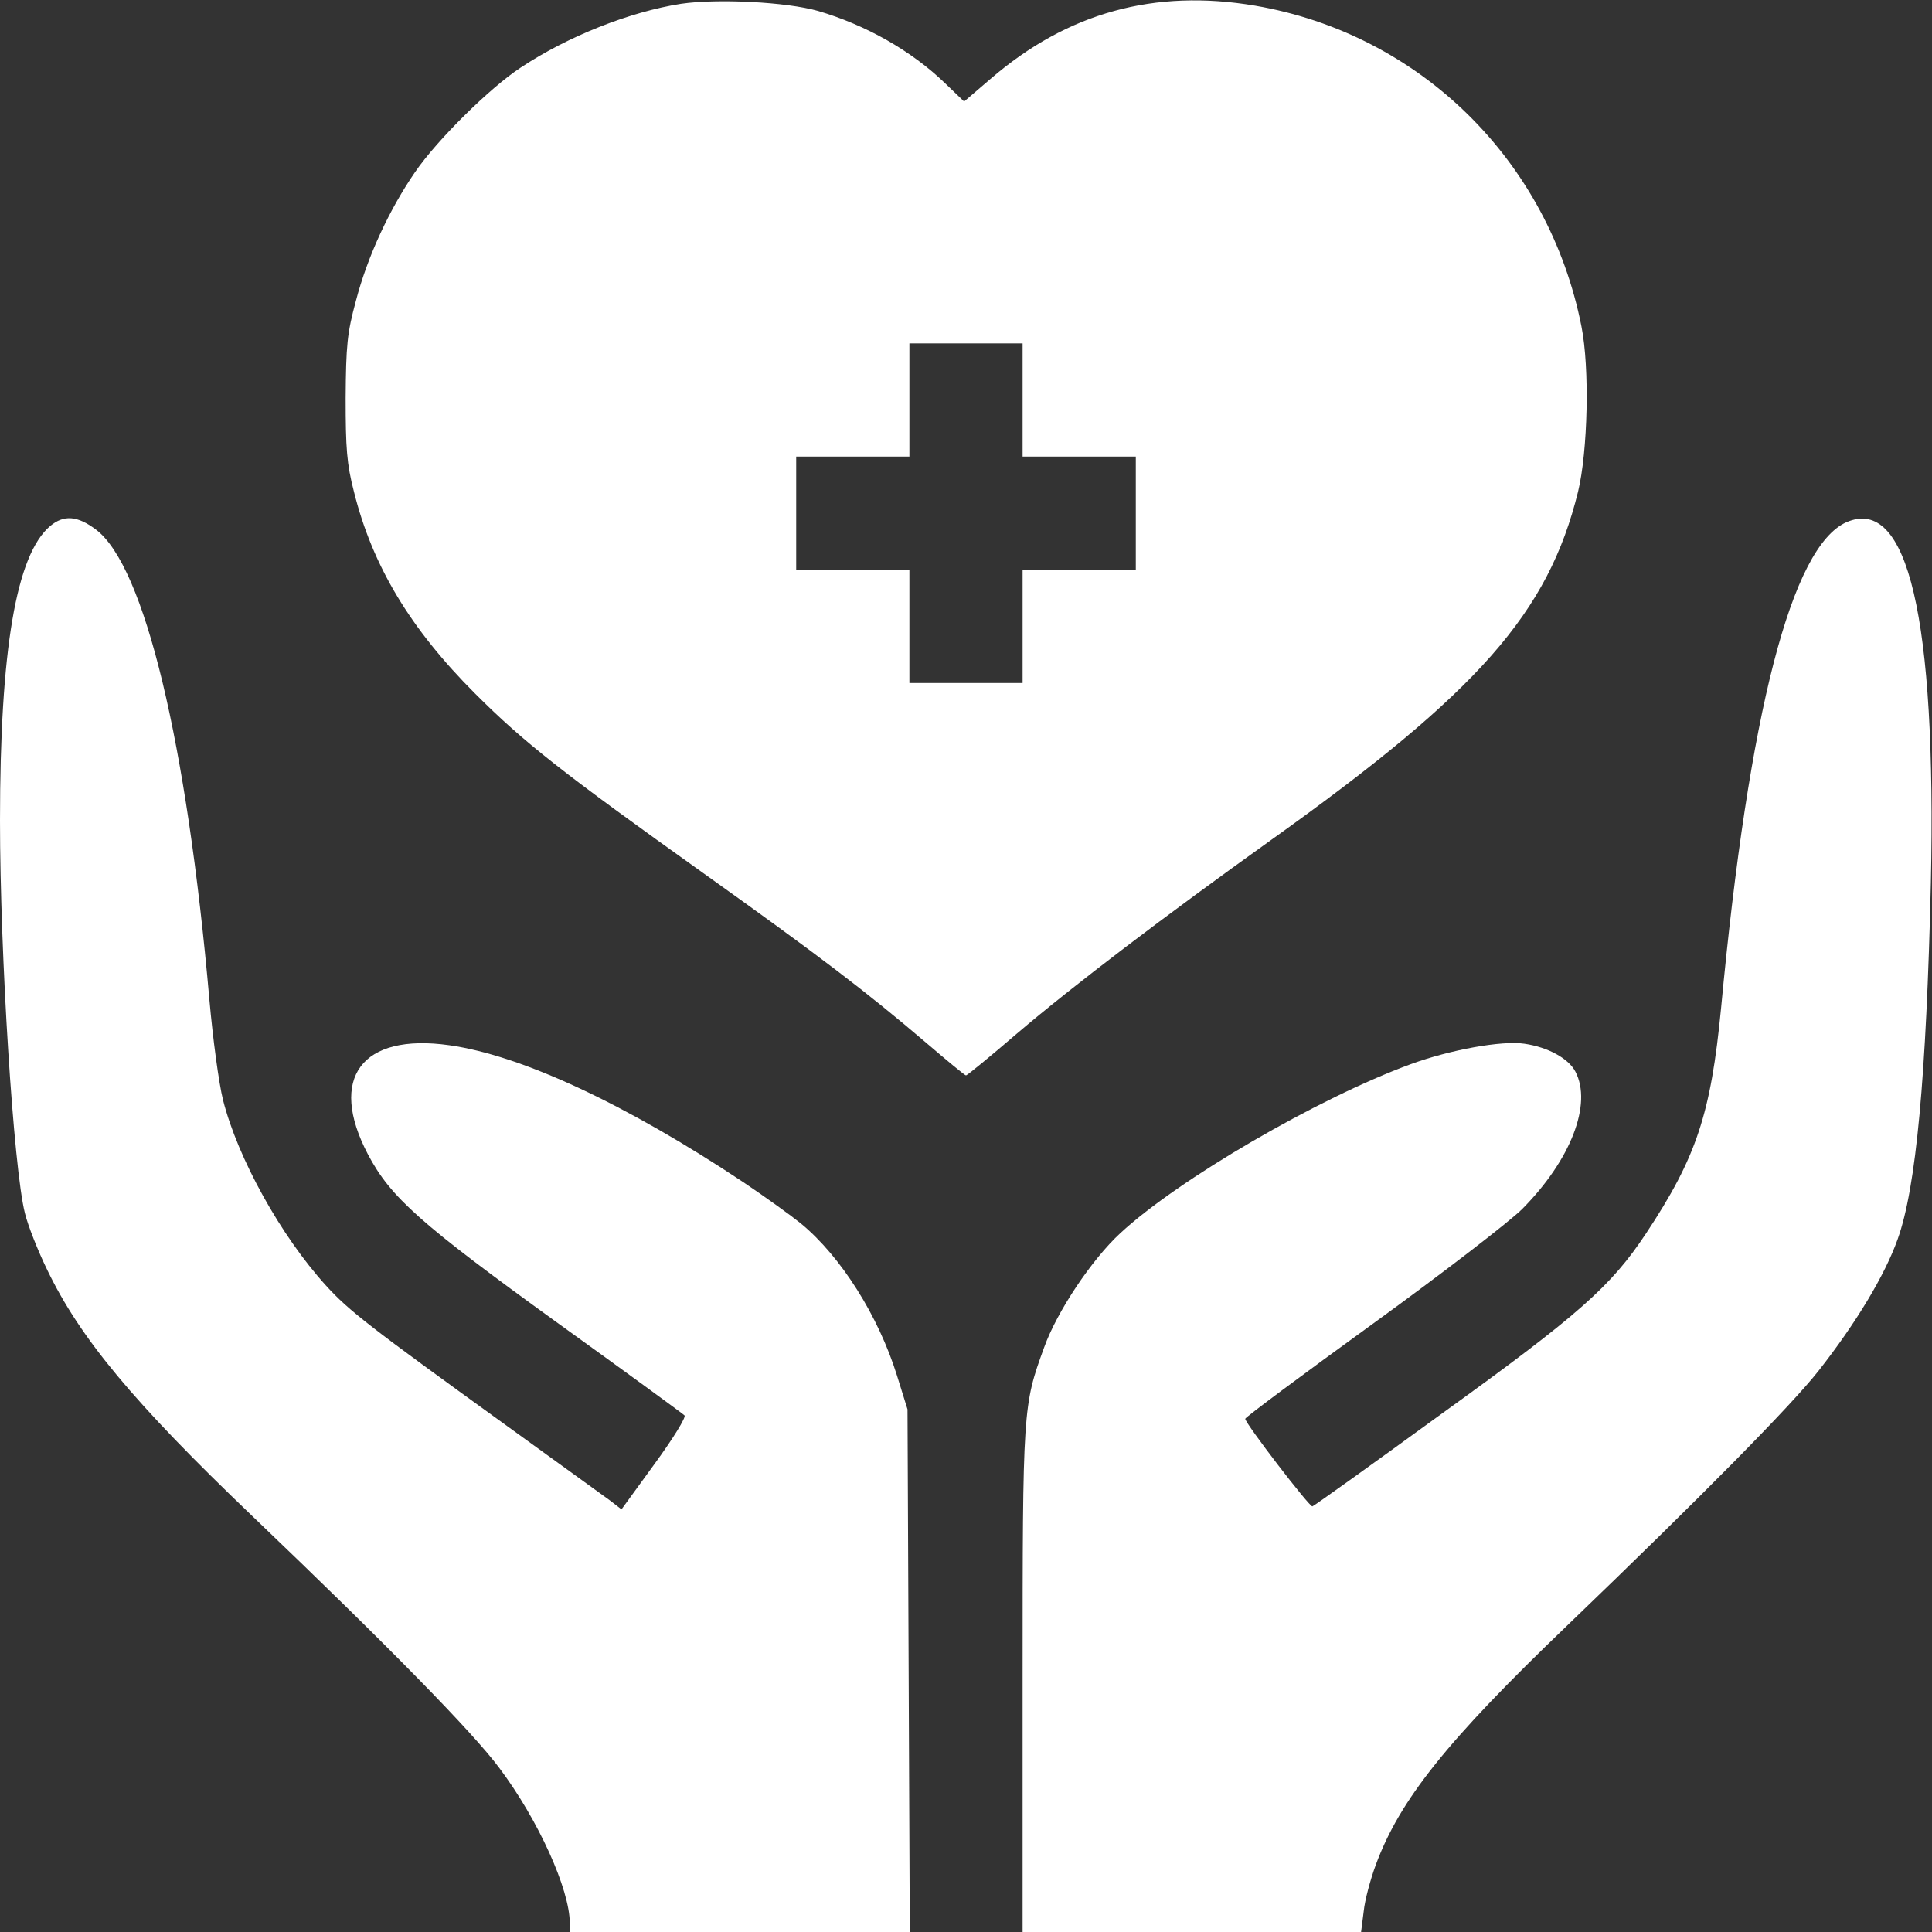
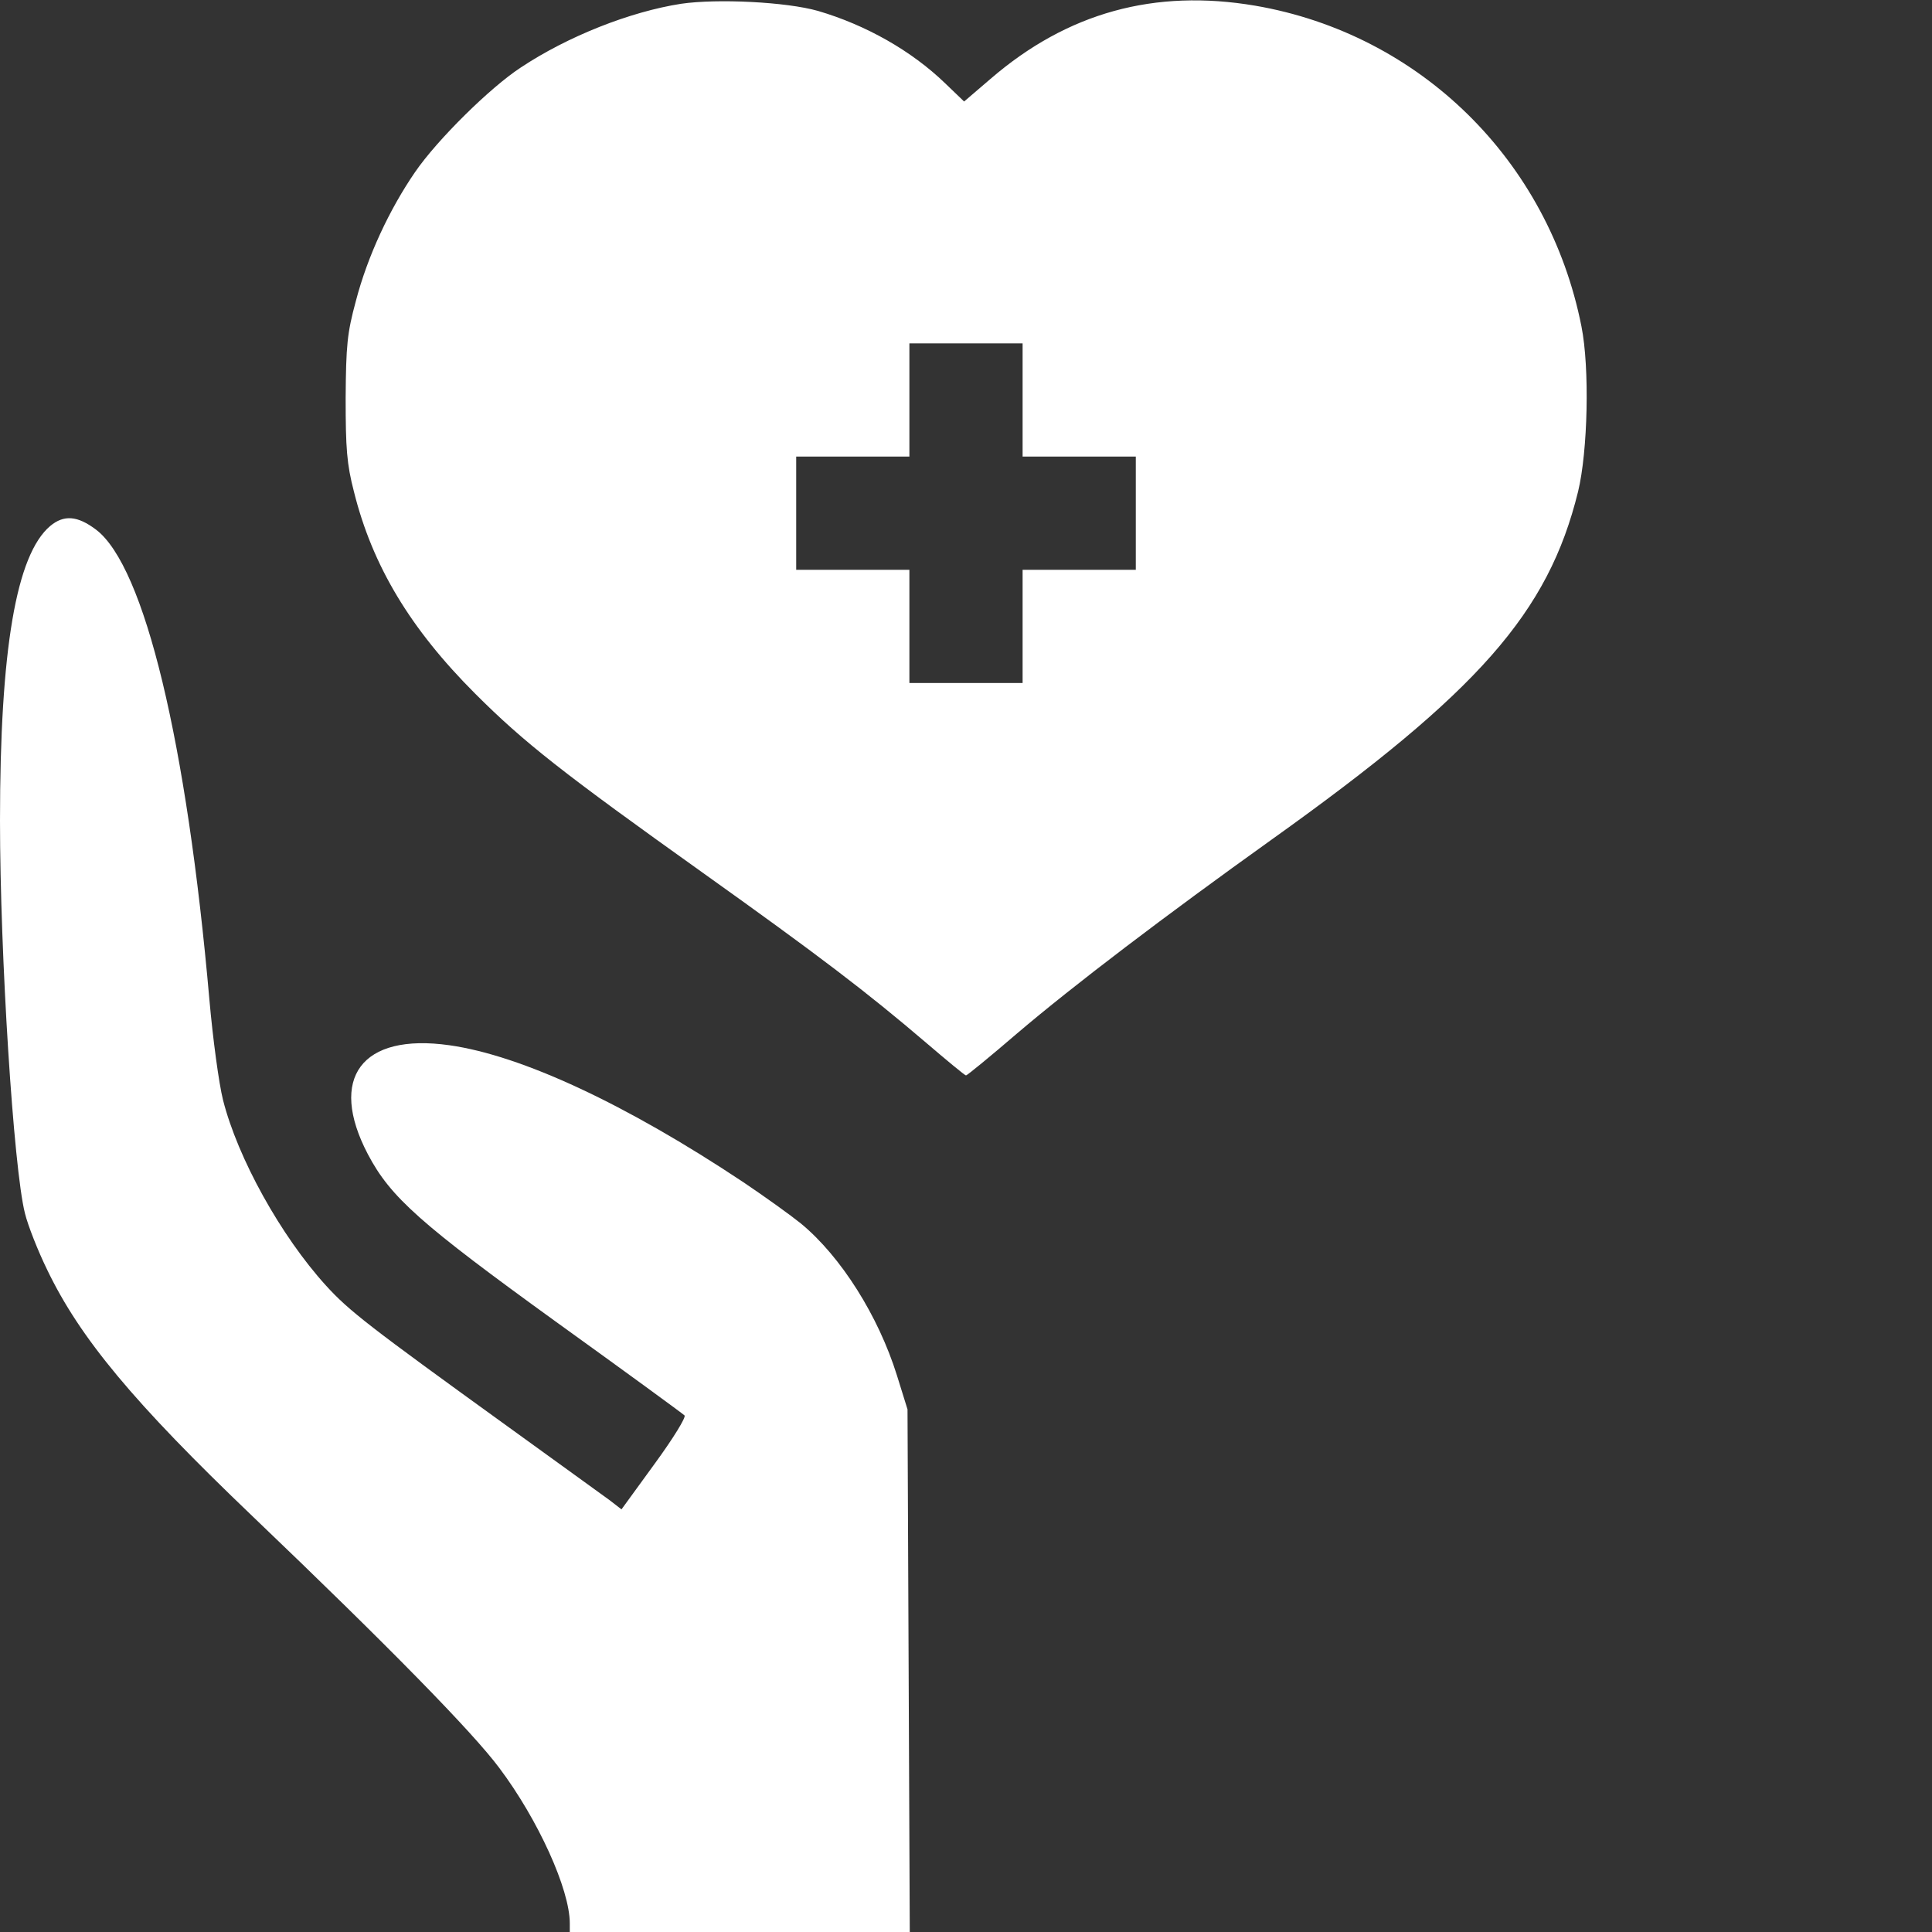
<svg xmlns="http://www.w3.org/2000/svg" version="1.0" width="512pt" height="512pt" viewBox="0 0 512 512" preserveAspectRatio="xMidYMid meet">
  <rect x="0" y="0" width="512" height="512" fill="#333333" stroke="none" />
  <g transform="translate(0,512) scale(0.1,-0.1)" fill="#ffffff" stroke="none">
    <path d="M1805 5110 c-135 -21 -300 -86 -425 -169 -81 -53 -221 -191 -280 -277 -68 -99 -126 -223 -157 -342 -23 -85 -26 -117 -27 -257 0 -133 3 -175 22 -248 49 -197 150 -364 321 -535 130 -130 232 -210 605 -476 307 -219 433 -315 591 -450 55 -47 102 -86 105 -86 3 0 64 50 135 111 149 127 394 313 675 514 549 392 733 601 812 922 26 107 31 328 9 438 -87 440 -428 775 -865 850 -266 45 -497 -18 -701 -194 l-70 -60 -50 48 c-90 87 -211 155 -337 192 -84 24 -267 33 -363 19z m905 -1050 l0 -150 150 0 150 0 0 -150 0 -150 -150 0 -150 0 0 -150 0 -150 -150 0 -150 0 0 150 0 150 -150 0 -150 0 0 150 0 150 150 0 150 0 0 150 0 150 150 0 150 0 0 -150z" />
    <path d="M133 3726 c-90 -76 -133 -327 -133 -781 0 -356 36 -921 66 -1040 8 -33 35 -101 59 -150 87 -181 229 -352 545 -654 362 -346 583 -572 653 -666 103 -137 187 -322 187 -412 l0 -23 450 0 451 0 -3 692 -3 693 -28 90 c-49 157 -148 315 -255 403 -26 21 -94 70 -152 109 -311 207 -588 336 -779 363 -233 33 -322 -87 -216 -289 60 -114 139 -184 500 -445 182 -131 334 -242 339 -247 5 -4 -30 -61 -79 -128 l-88 -121 -31 24 c-17 12 -139 101 -271 196 -367 265 -420 306 -481 373 -120 132 -234 338 -273 492 -11 44 -27 163 -36 265 -60 684 -172 1148 -300 1246 -50 38 -86 40 -122 10z" />
-     <path d="M4893 3736 c-145 -65 -258 -500 -332 -1288 -27 -279 -65 -395 -199 -597 -92 -139 -177 -215 -542 -478 -184 -134 -338 -244 -342 -245 -7 -3 -178 220 -178 232 0 4 152 117 337 251 185 134 364 272 397 305 129 130 186 278 141 364 -18 35 -73 65 -135 74 -60 9 -197 -16 -301 -54 -246 -90 -617 -306 -770 -448 -76 -70 -168 -208 -202 -303 -56 -154 -57 -159 -57 -881 l0 -668 449 0 448 0 7 55 c3 30 18 85 32 123 64 173 189 329 507 634 360 346 594 583 667 676 98 125 175 252 209 348 49 136 76 430 88 944 15 703 -61 1027 -224 956z" />
  </g>
</svg>